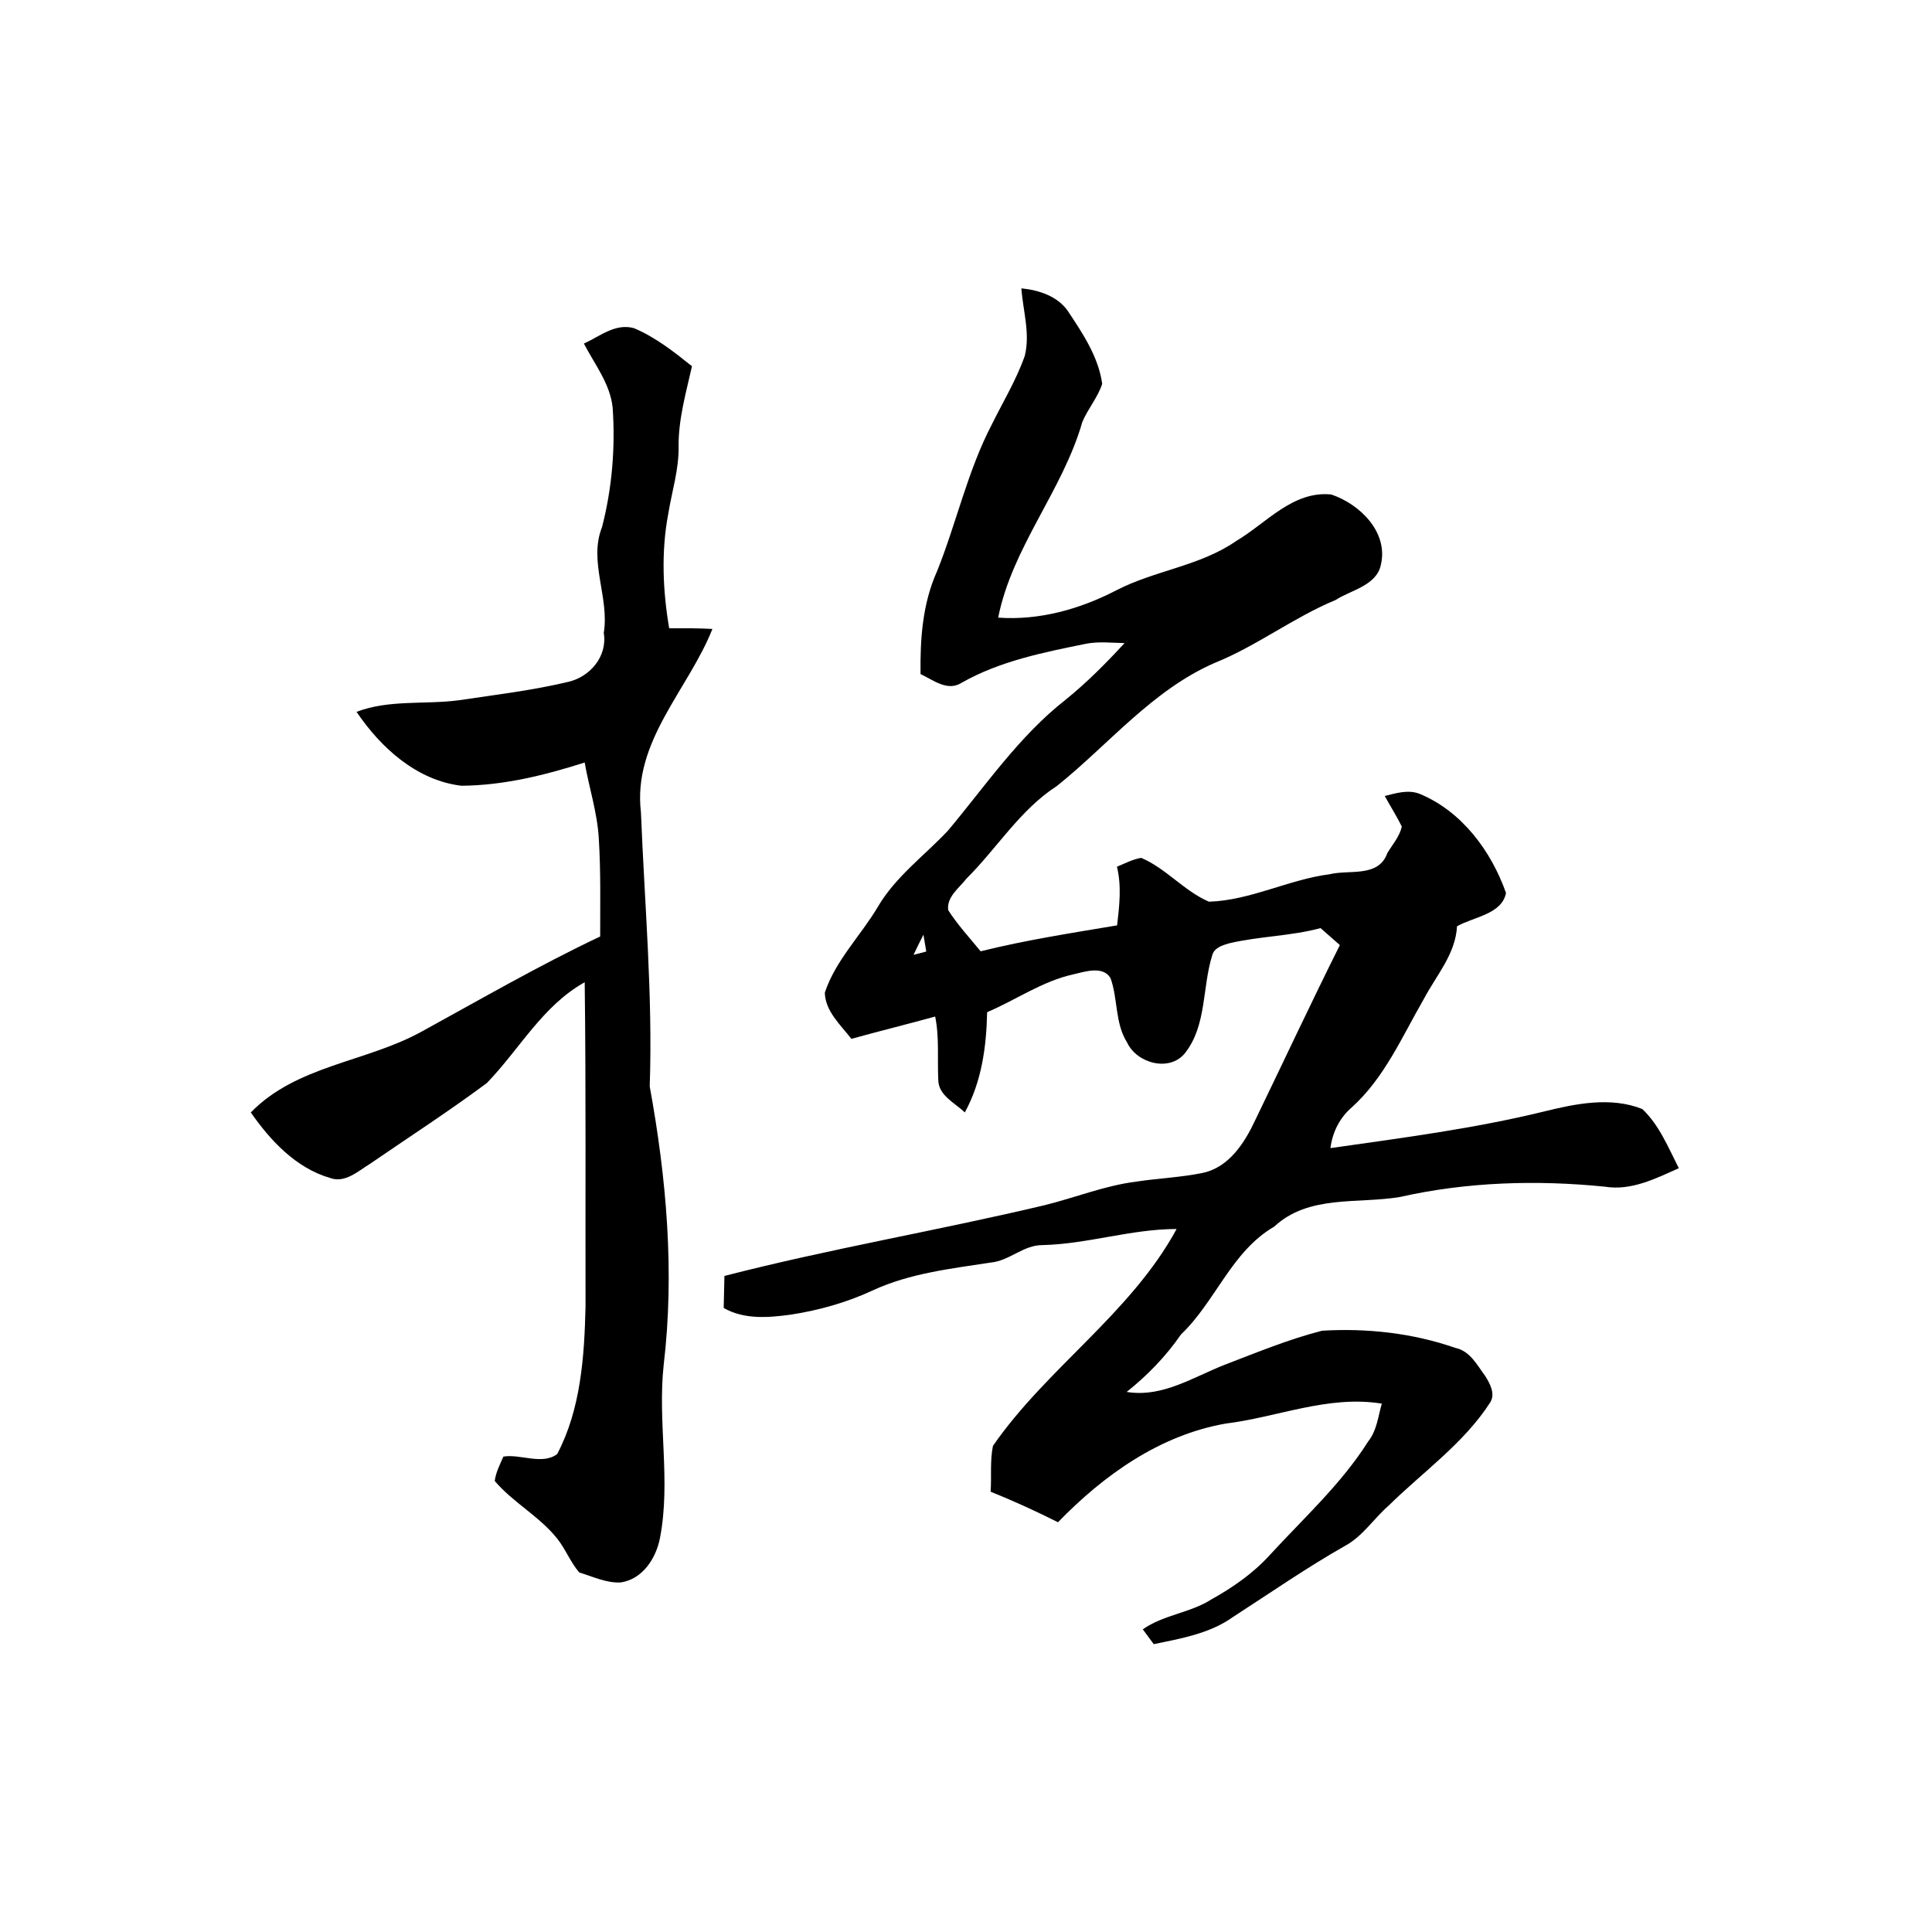
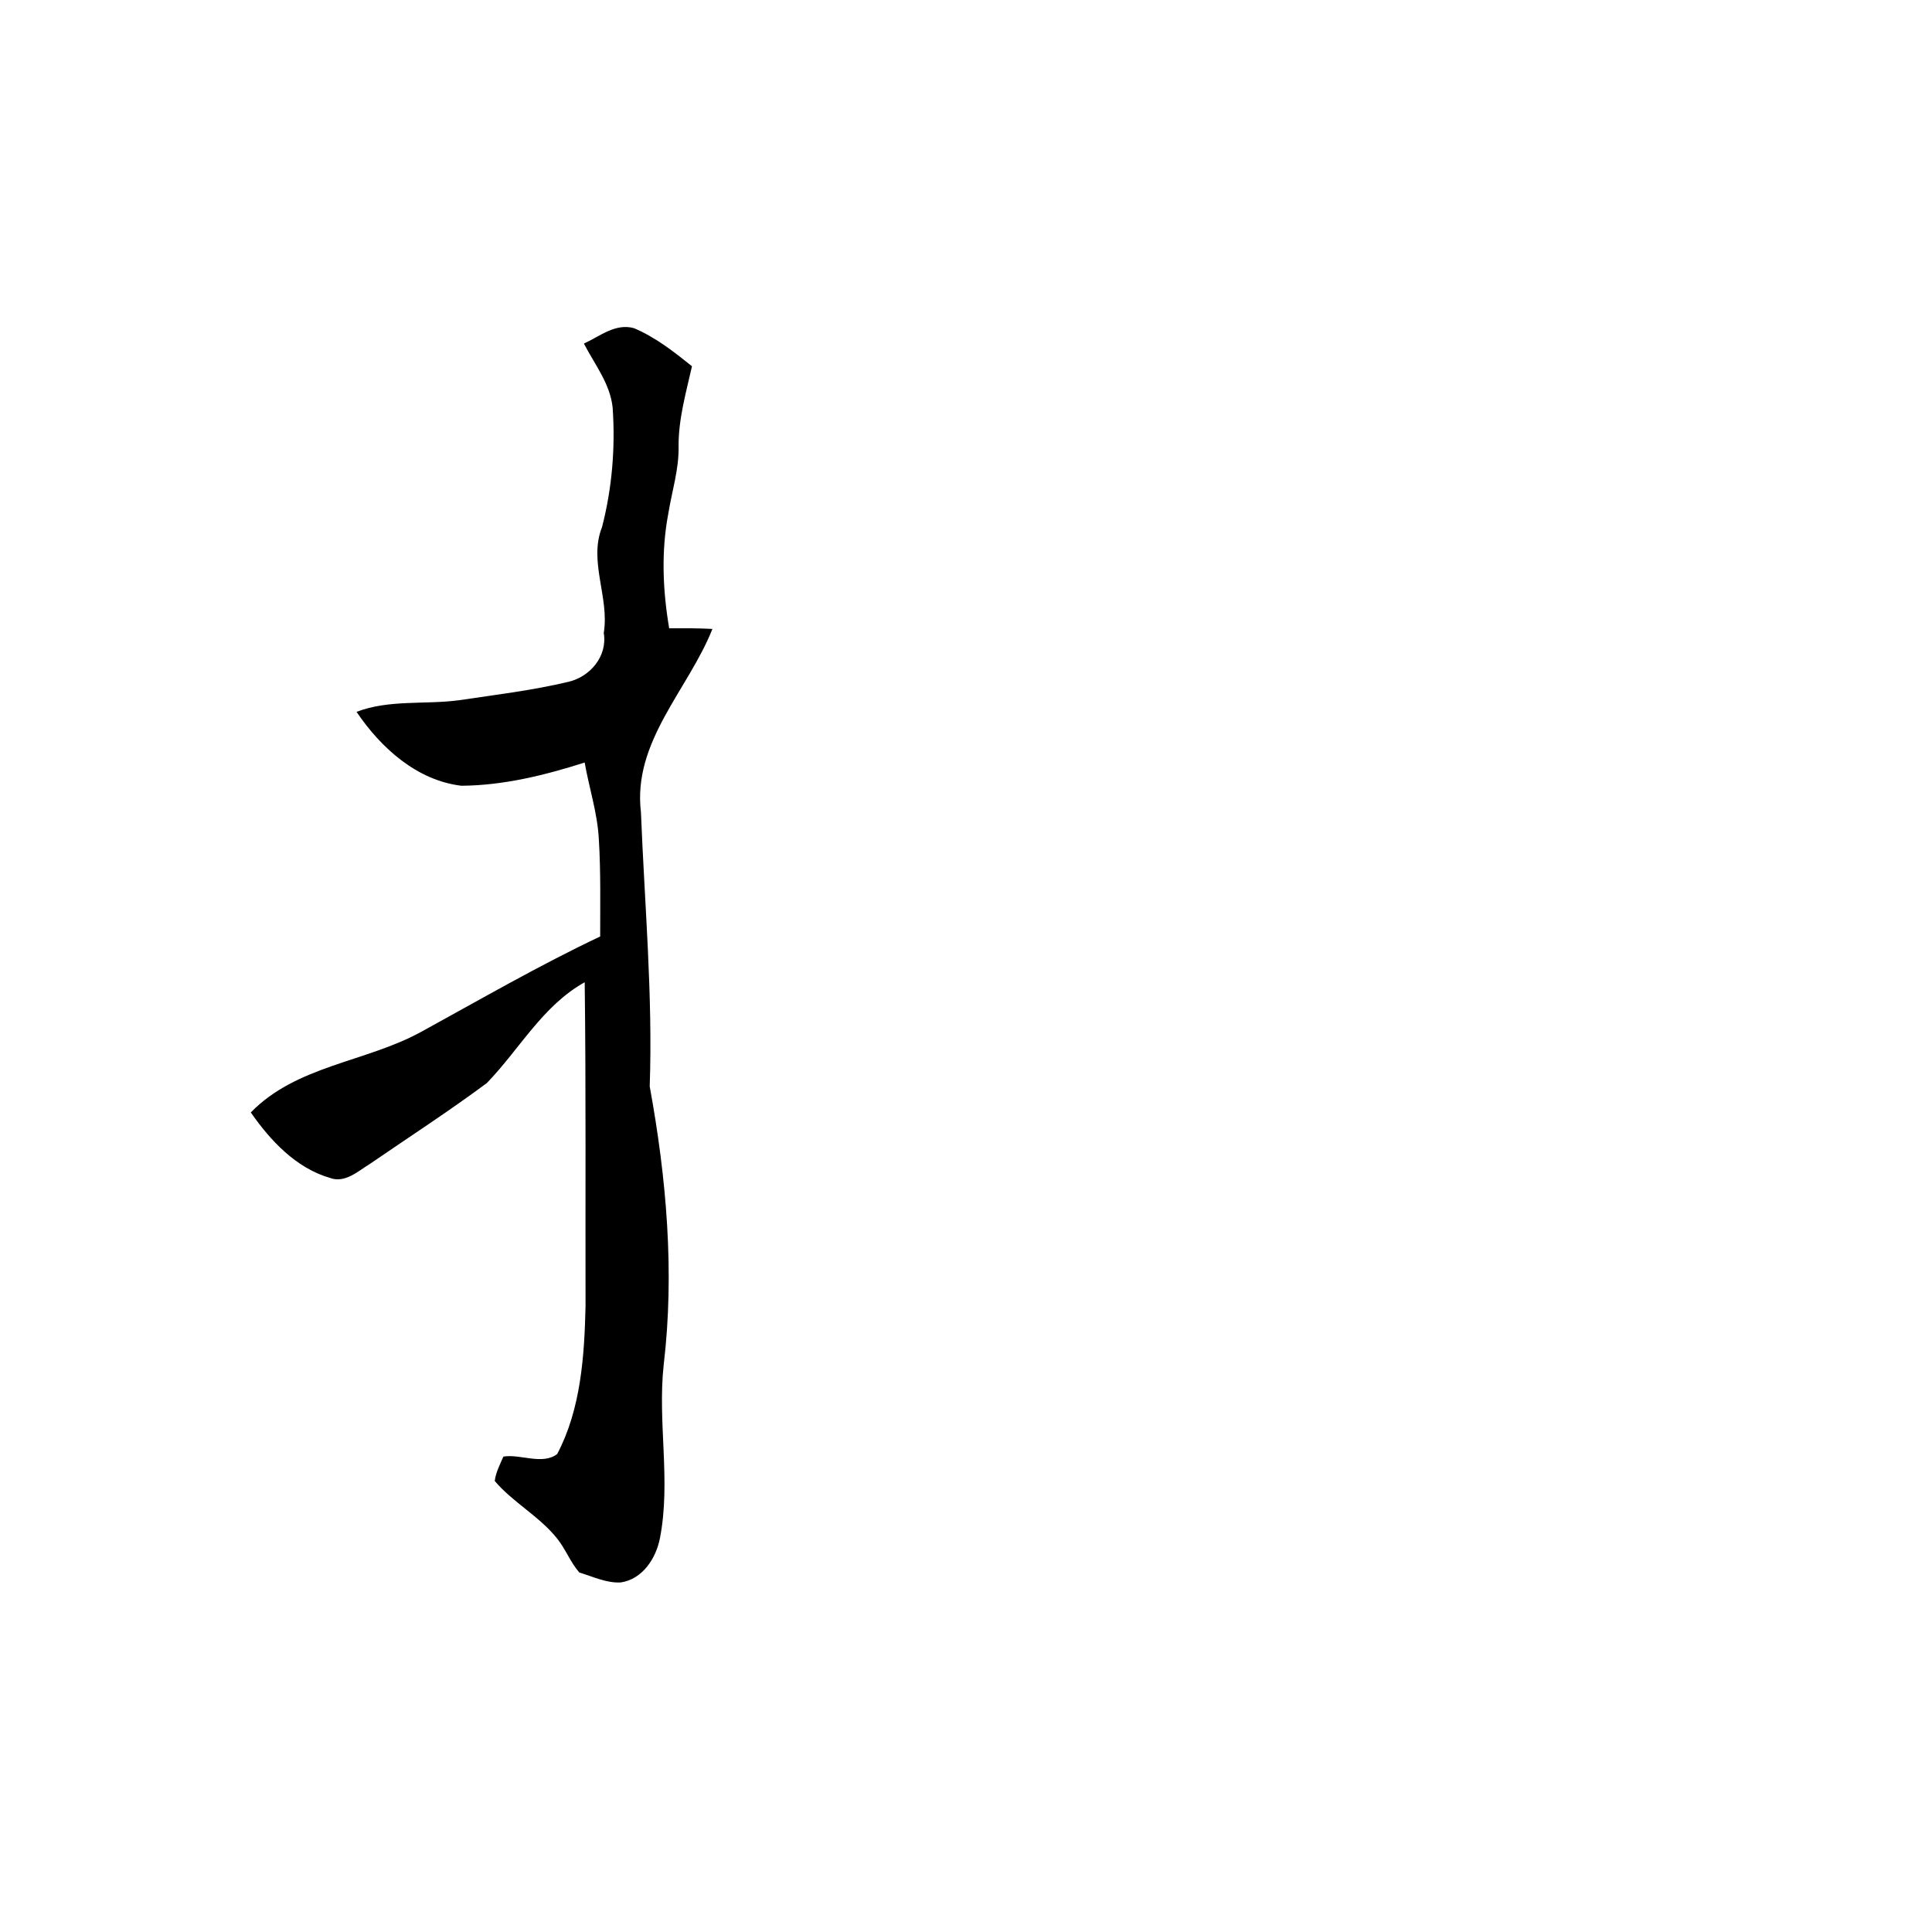
<svg xmlns="http://www.w3.org/2000/svg" xmlns:ns1="http://sodipodi.sourceforge.net/DTD/sodipodi-0.dtd" xmlns:ns2="http://www.inkscape.org/namespaces/inkscape" version="1.1" viewBox="0 0 160 160" id="svg5" ns1:docname="撫.svg" ns2:version="1.4 (86a8ad7, 2024-10-11)">
  <defs id="defs5" />
  <ns1:namedview id="namedview5" pagecolor="#ffffff" bordercolor="#000000" borderopacity="0.25" ns2:showpageshadow="2" ns2:pageopacity="0.0" ns2:pagecheckerboard="0" ns2:deskcolor="#d1d1d1" ns2:zoom="4.9188115" ns2:cx="56.721018" ns2:cy="85.48813" ns2:window-width="2450" ns2:window-height="1405" ns2:window-x="99" ns2:window-y="-11" ns2:window-maximized="1" ns2:current-layer="g5" />
  <g transform="scale(0.303,0.303)" id="g5">
    <g id="g4" transform="translate(0,0)">
      <g id="g3" transform="translate(0,0)">
        <g id="g2" transform="translate(0,0) scale(1,1)">
-           <path fill="currentColor" d=" M 279.16 78.81 C 283.98 79.30 289.07 80.93 291.92 85.09 C 295.92 91.12 300.26 97.59 301.25 104.92 C 300.03 108.67 297.32 111.74 295.81 115.37 C 290.42 134.16 276.69 149.44 272.82 168.81 C 284.09 169.62 295.24 166.47 305.16 161.32 C 315.69 155.88 328.02 154.71 337.87 147.87 C 346.11 143.01 353.32 134.10 363.85 135.15 C 371.65 137.78 379.52 145.41 377.42 154.37 C 376.23 160.08 369.24 161.27 365.01 164.01 C 353.52 168.77 343.60 176.50 332.06 181.16 C 314.98 188.58 303.11 203.41 288.89 214.81 C 278.80 221.32 272.52 231.83 264.14 240.16 C 262.21 242.68 258.65 245.15 259.17 248.78 C 261.75 252.79 265.01 256.32 268.03 260.01 C 280.33 256.94 292.85 255.02 305.33 252.92 C 305.95 247.58 306.58 242.17 305.28 236.89 C 307.46 236.01 309.58 234.85 311.92 234.47 C 318.70 237.35 323.64 243.54 330.43 246.45 C 341.82 246.09 352.22 240.38 363.46 238.94 C 368.77 237.63 376.82 239.93 379.19 233.15 C 380.59 230.84 382.52 228.65 383.14 225.94 C 381.75 223.06 380.01 220.37 378.48 217.56 C 381.56 216.78 384.87 215.76 387.99 216.96 C 399.52 221.72 407.58 232.60 411.62 244.06 C 410.50 249.89 402.76 250.60 398.23 253.17 C 397.83 260.80 392.54 266.62 389.14 273.08 C 383.23 283.29 378.48 294.48 369.57 302.57 C 366.21 305.42 364.17 309.45 363.64 313.80 C 383.13 311.02 402.73 308.50 421.90 303.82 C 430.60 301.67 440.23 299.67 448.87 303.12 C 453.51 307.49 455.99 313.68 458.85 319.29 C 452.49 322.14 445.84 325.52 438.62 324.34 C 419.95 322.46 400.92 323.03 382.57 327.17 C 370.97 329.10 357.71 326.49 348.26 335.26 C 336.52 342.11 332.28 355.69 322.79 364.73 C 318.66 370.72 313.62 375.91 307.94 380.44 C 317.77 382.05 326.21 376.32 334.91 372.95 C 343.63 369.60 352.29 366.03 361.35 363.71 C 373.58 362.98 386.10 364.34 397.71 368.39 C 401.82 369.23 403.70 373.10 405.96 376.12 C 407.24 378.19 408.76 380.92 407.31 383.30 C 400.07 394.53 388.92 402.29 379.52 411.53 C 375.42 415.12 372.41 419.96 367.51 422.58 C 357.01 428.54 347.10 435.44 336.96 441.98 C 330.64 446.50 322.79 447.83 315.34 449.38 C 314.34 448.02 313.34 446.67 312.35 445.33 C 318.02 441.33 325.28 440.87 331.09 437.15 C 336.93 433.90 342.52 430.02 347.03 425.05 C 356.29 414.96 366.57 405.64 373.94 393.99 C 376.32 391.01 376.66 387.17 377.67 383.64 C 363.04 381.26 349.23 387.34 334.95 389.10 C 316.97 392.26 301.63 403.20 289.17 416.06 C 283.15 413.03 277.01 410.23 270.76 407.71 C 271.04 403.54 270.55 399.30 271.39 395.19 C 286.12 373.89 309.07 358.98 321.59 335.91 C 309.18 335.91 297.30 340.02 284.91 340.31 C 279.69 340.29 275.90 344.61 270.79 345.08 C 259.93 346.75 248.74 348.00 238.65 352.64 C 231.54 355.96 223.91 358.12 216.17 359.31 C 210.00 360.16 203.39 360.69 197.80 357.50 C 197.87 354.57 197.93 351.65 198.00 348.74 C 226.95 341.28 256.48 336.31 285.56 329.39 C 293.94 327.32 302.02 324.02 310.64 322.95 C 316.67 322.03 322.82 321.81 328.80 320.56 C 335.99 319.00 340.23 312.26 343.12 306.07 C 350.82 290.15 358.31 274.13 366.21 258.31 C 364.45 256.75 362.69 255.21 360.93 253.67 C 352.72 255.89 344.10 255.88 335.85 257.85 C 334.06 258.38 331.81 259.08 331.31 261.15 C 328.57 269.93 329.84 280.31 323.87 287.85 C 319.66 293.07 310.73 290.64 308.08 284.97 C 304.70 279.66 305.59 273.06 303.53 267.34 C 301.45 263.83 296.36 265.64 293.39 266.30 C 284.87 268.18 277.71 273.29 269.80 276.65 C 269.61 286.10 268.31 295.65 263.70 304.05 C 261.01 301.43 256.48 299.43 256.45 295.15 C 256.17 289.39 256.77 283.54 255.60 277.84 C 247.98 279.94 240.31 281.83 232.70 283.94 C 229.81 280.18 225.55 276.41 225.44 271.31 C 228.35 262.51 235.22 255.78 239.90 247.91 C 244.73 239.64 252.58 233.94 259.05 227.08 C 269.36 214.79 278.50 201.23 291.25 191.25 C 297.05 186.56 302.32 181.26 307.36 175.77 C 303.90 175.71 300.40 175.29 296.98 175.92 C 285.24 178.31 273.23 180.67 262.70 186.69 C 258.90 189.03 254.99 185.82 251.60 184.23 C 251.48 174.63 252.13 165.00 256.12 156.12 C 261.44 142.88 264.45 128.74 271.07 116.04 C 274.15 109.80 277.80 103.82 280.10 97.24 C 281.61 91.07 279.60 84.95 279.16 78.81 M 249.69 260.98 C 250.84 260.68 252.00 260.38 253.17 260.07 C 252.91 258.53 252.65 257.00 252.39 255.47 C 251.45 257.29 250.56 259.13 249.69 260.98 Z" id="path1" />
          <path fill="currentColor" d=" M 159.59 93.90 C 163.94 91.95 168.18 88.26 173.29 89.70 C 179.15 92.17 184.20 96.15 189.13 100.10 C 187.51 107.32 185.42 114.51 185.47 121.99 C 185.60 128.28 183.63 134.32 182.64 140.48 C 180.69 150.78 181.15 161.42 182.90 171.72 C 186.84 171.70 190.79 171.69 194.72 171.90 C 188.10 188.56 172.87 202.66 175.18 222.00 C 176.17 246.98 178.44 271.92 177.58 296.94 C 182.16 321.97 184.41 347.68 181.40 373.03 C 179.68 388.80 183.42 404.72 180.38 420.38 C 179.32 425.90 175.64 431.61 169.69 432.51 C 165.76 432.74 162.01 430.89 158.34 429.80 C 155.91 427.01 154.60 423.43 152.30 420.54 C 147.44 414.43 140.25 410.70 135.22 404.78 C 135.52 402.41 136.65 400.28 137.58 398.12 C 142.19 397.33 148.21 400.51 152.29 397.42 C 158.77 385.14 159.73 370.61 160.04 357.01 C 159.97 327.50 160.18 297.98 159.81 268.47 C 148.29 274.88 141.97 286.83 133.06 296.02 C 122.66 303.75 111.76 310.80 101.08 318.13 C 97.86 320.09 94.28 323.49 90.15 321.94 C 80.91 319.24 73.90 311.76 68.55 304.05 C 81.07 291.20 99.93 290.33 115.05 282.06 C 131.28 273.17 147.30 263.88 164.04 255.96 C 164.03 247.07 164.22 238.18 163.67 229.31 C 163.29 222.18 161.02 215.39 159.80 208.41 C 148.90 211.89 137.62 214.68 126.11 214.76 C 113.94 213.32 104.07 204.38 97.45 194.56 C 106.35 191.16 116.16 192.62 125.44 191.39 C 135.44 189.89 145.52 188.71 155.37 186.35 C 161.29 184.97 166.08 179.36 165.02 173.00 C 166.62 163.33 160.81 153.45 164.54 144.09 C 167.29 133.47 168.21 122.37 167.45 111.43 C 166.79 104.90 162.52 99.58 159.59 93.90 Z" id="path2" />
        </g>
      </g>
    </g>
  </g>
</svg>